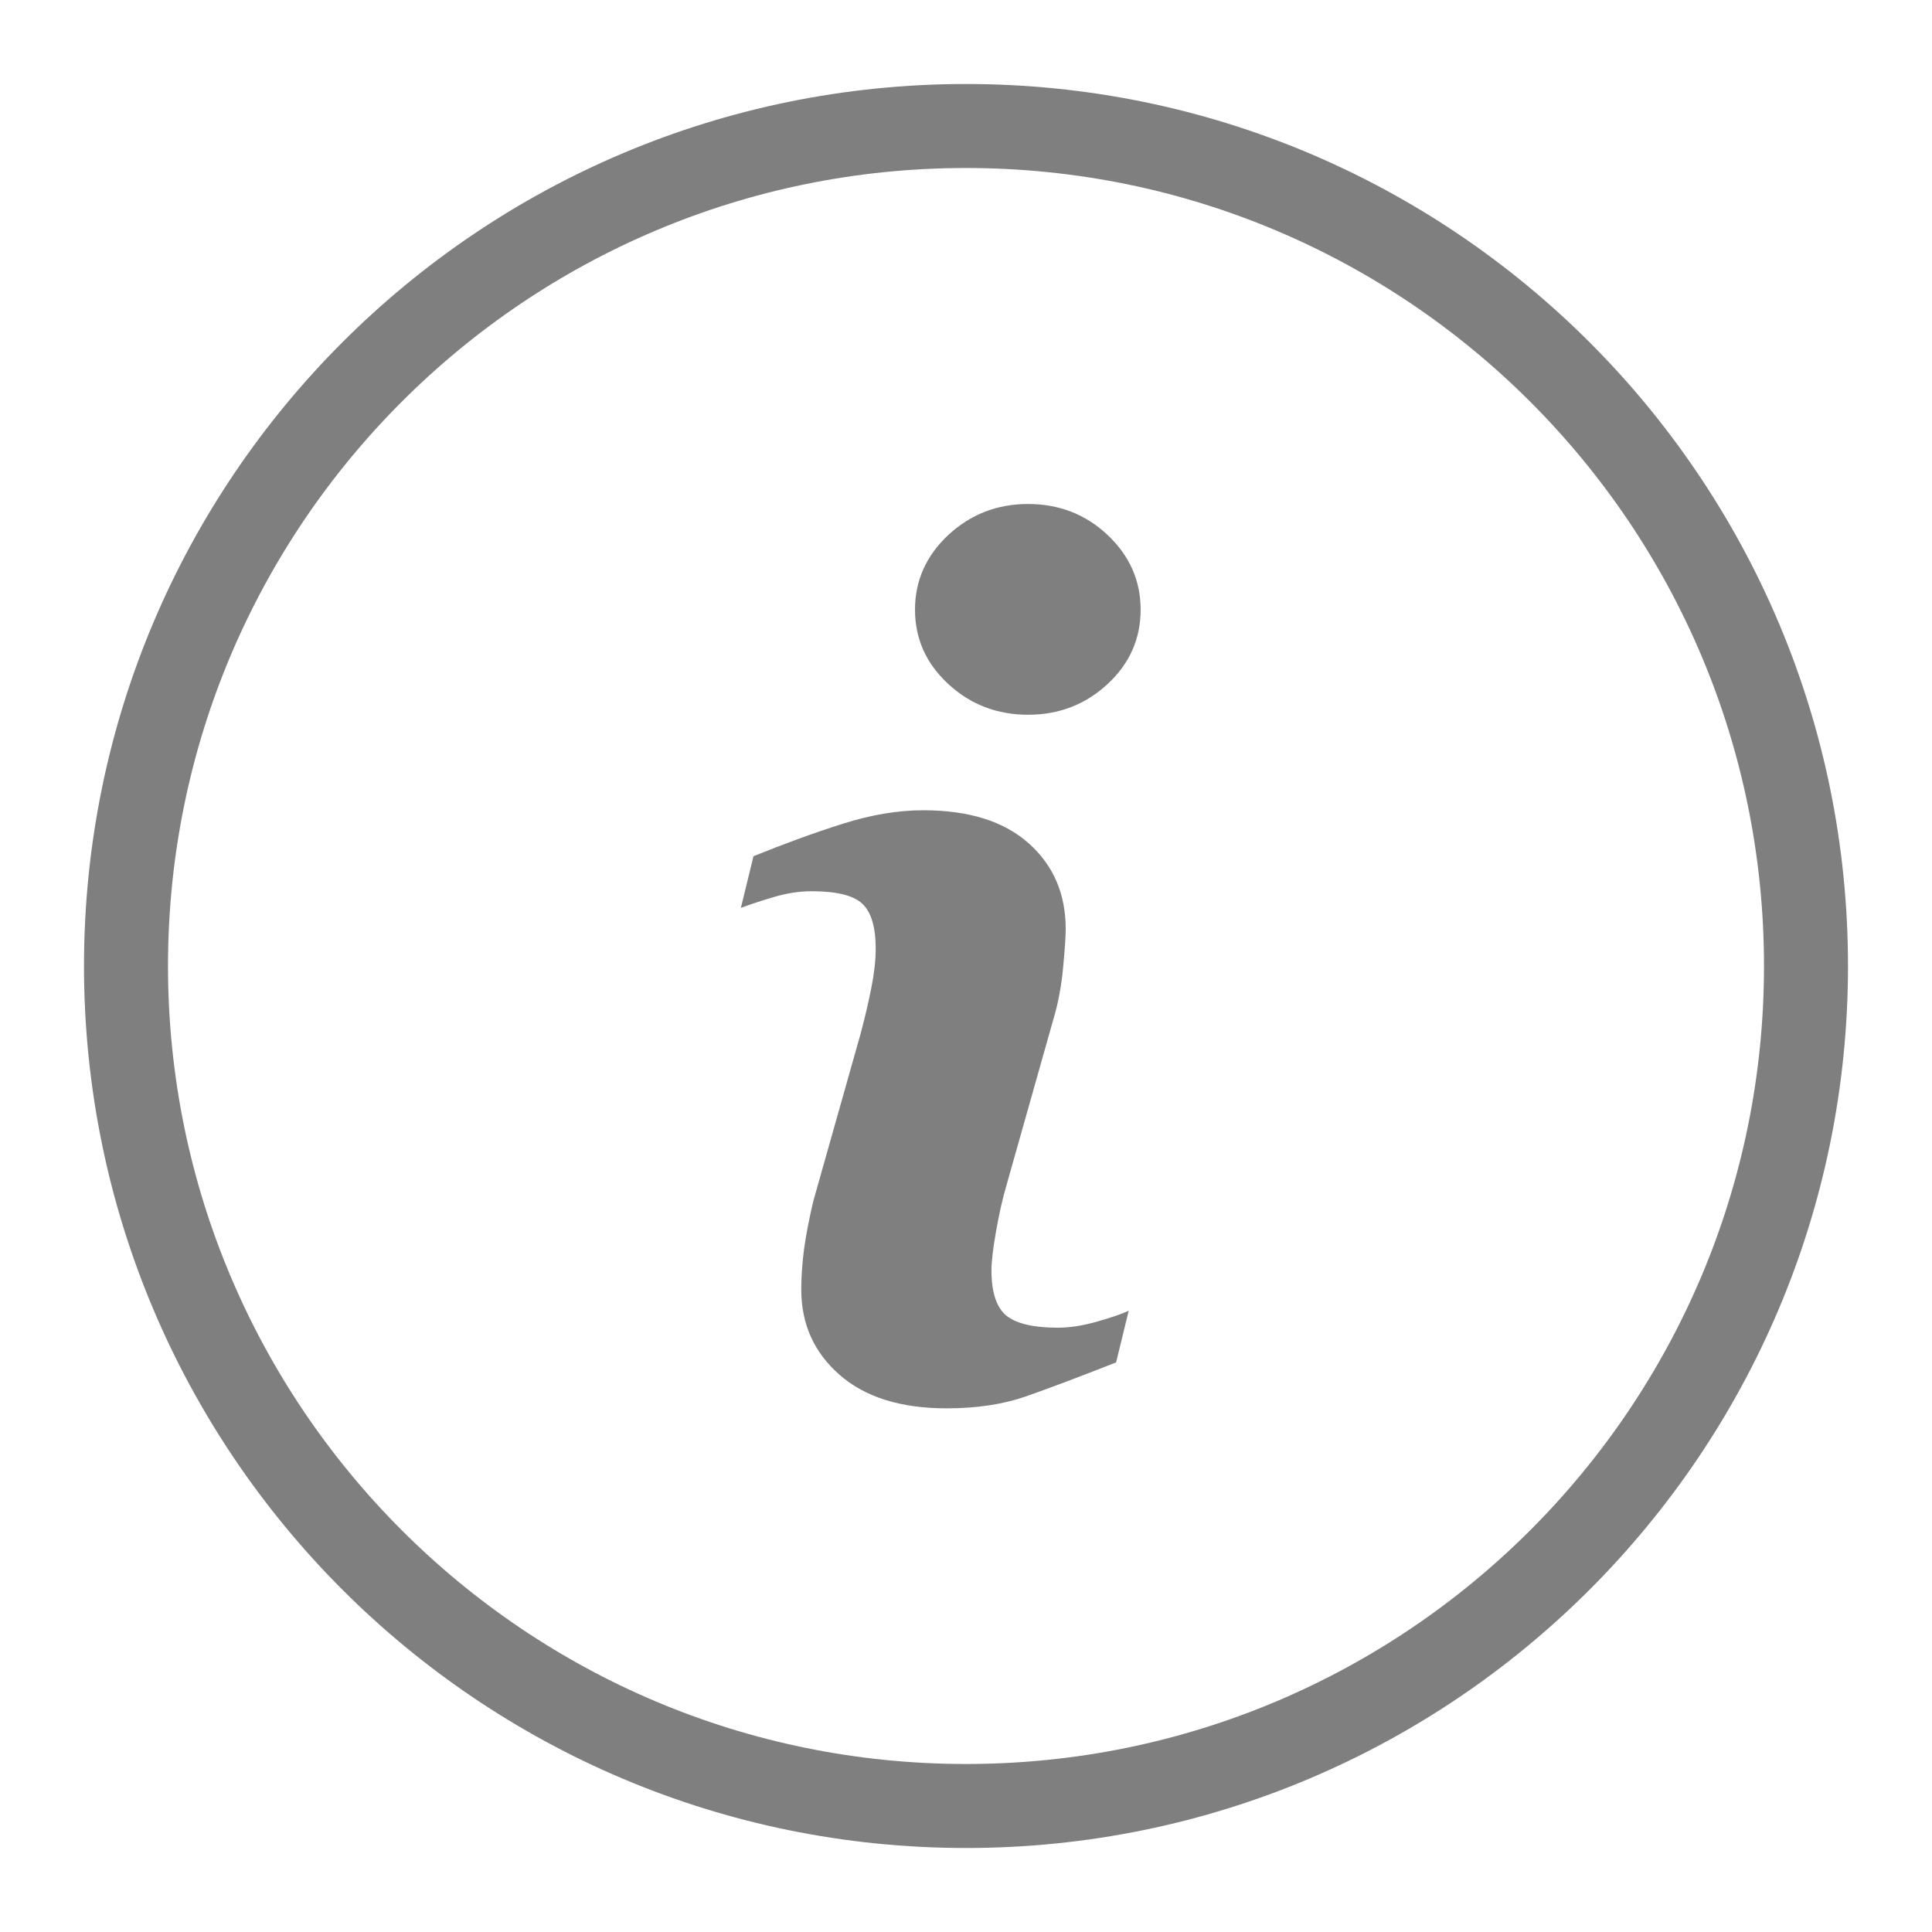
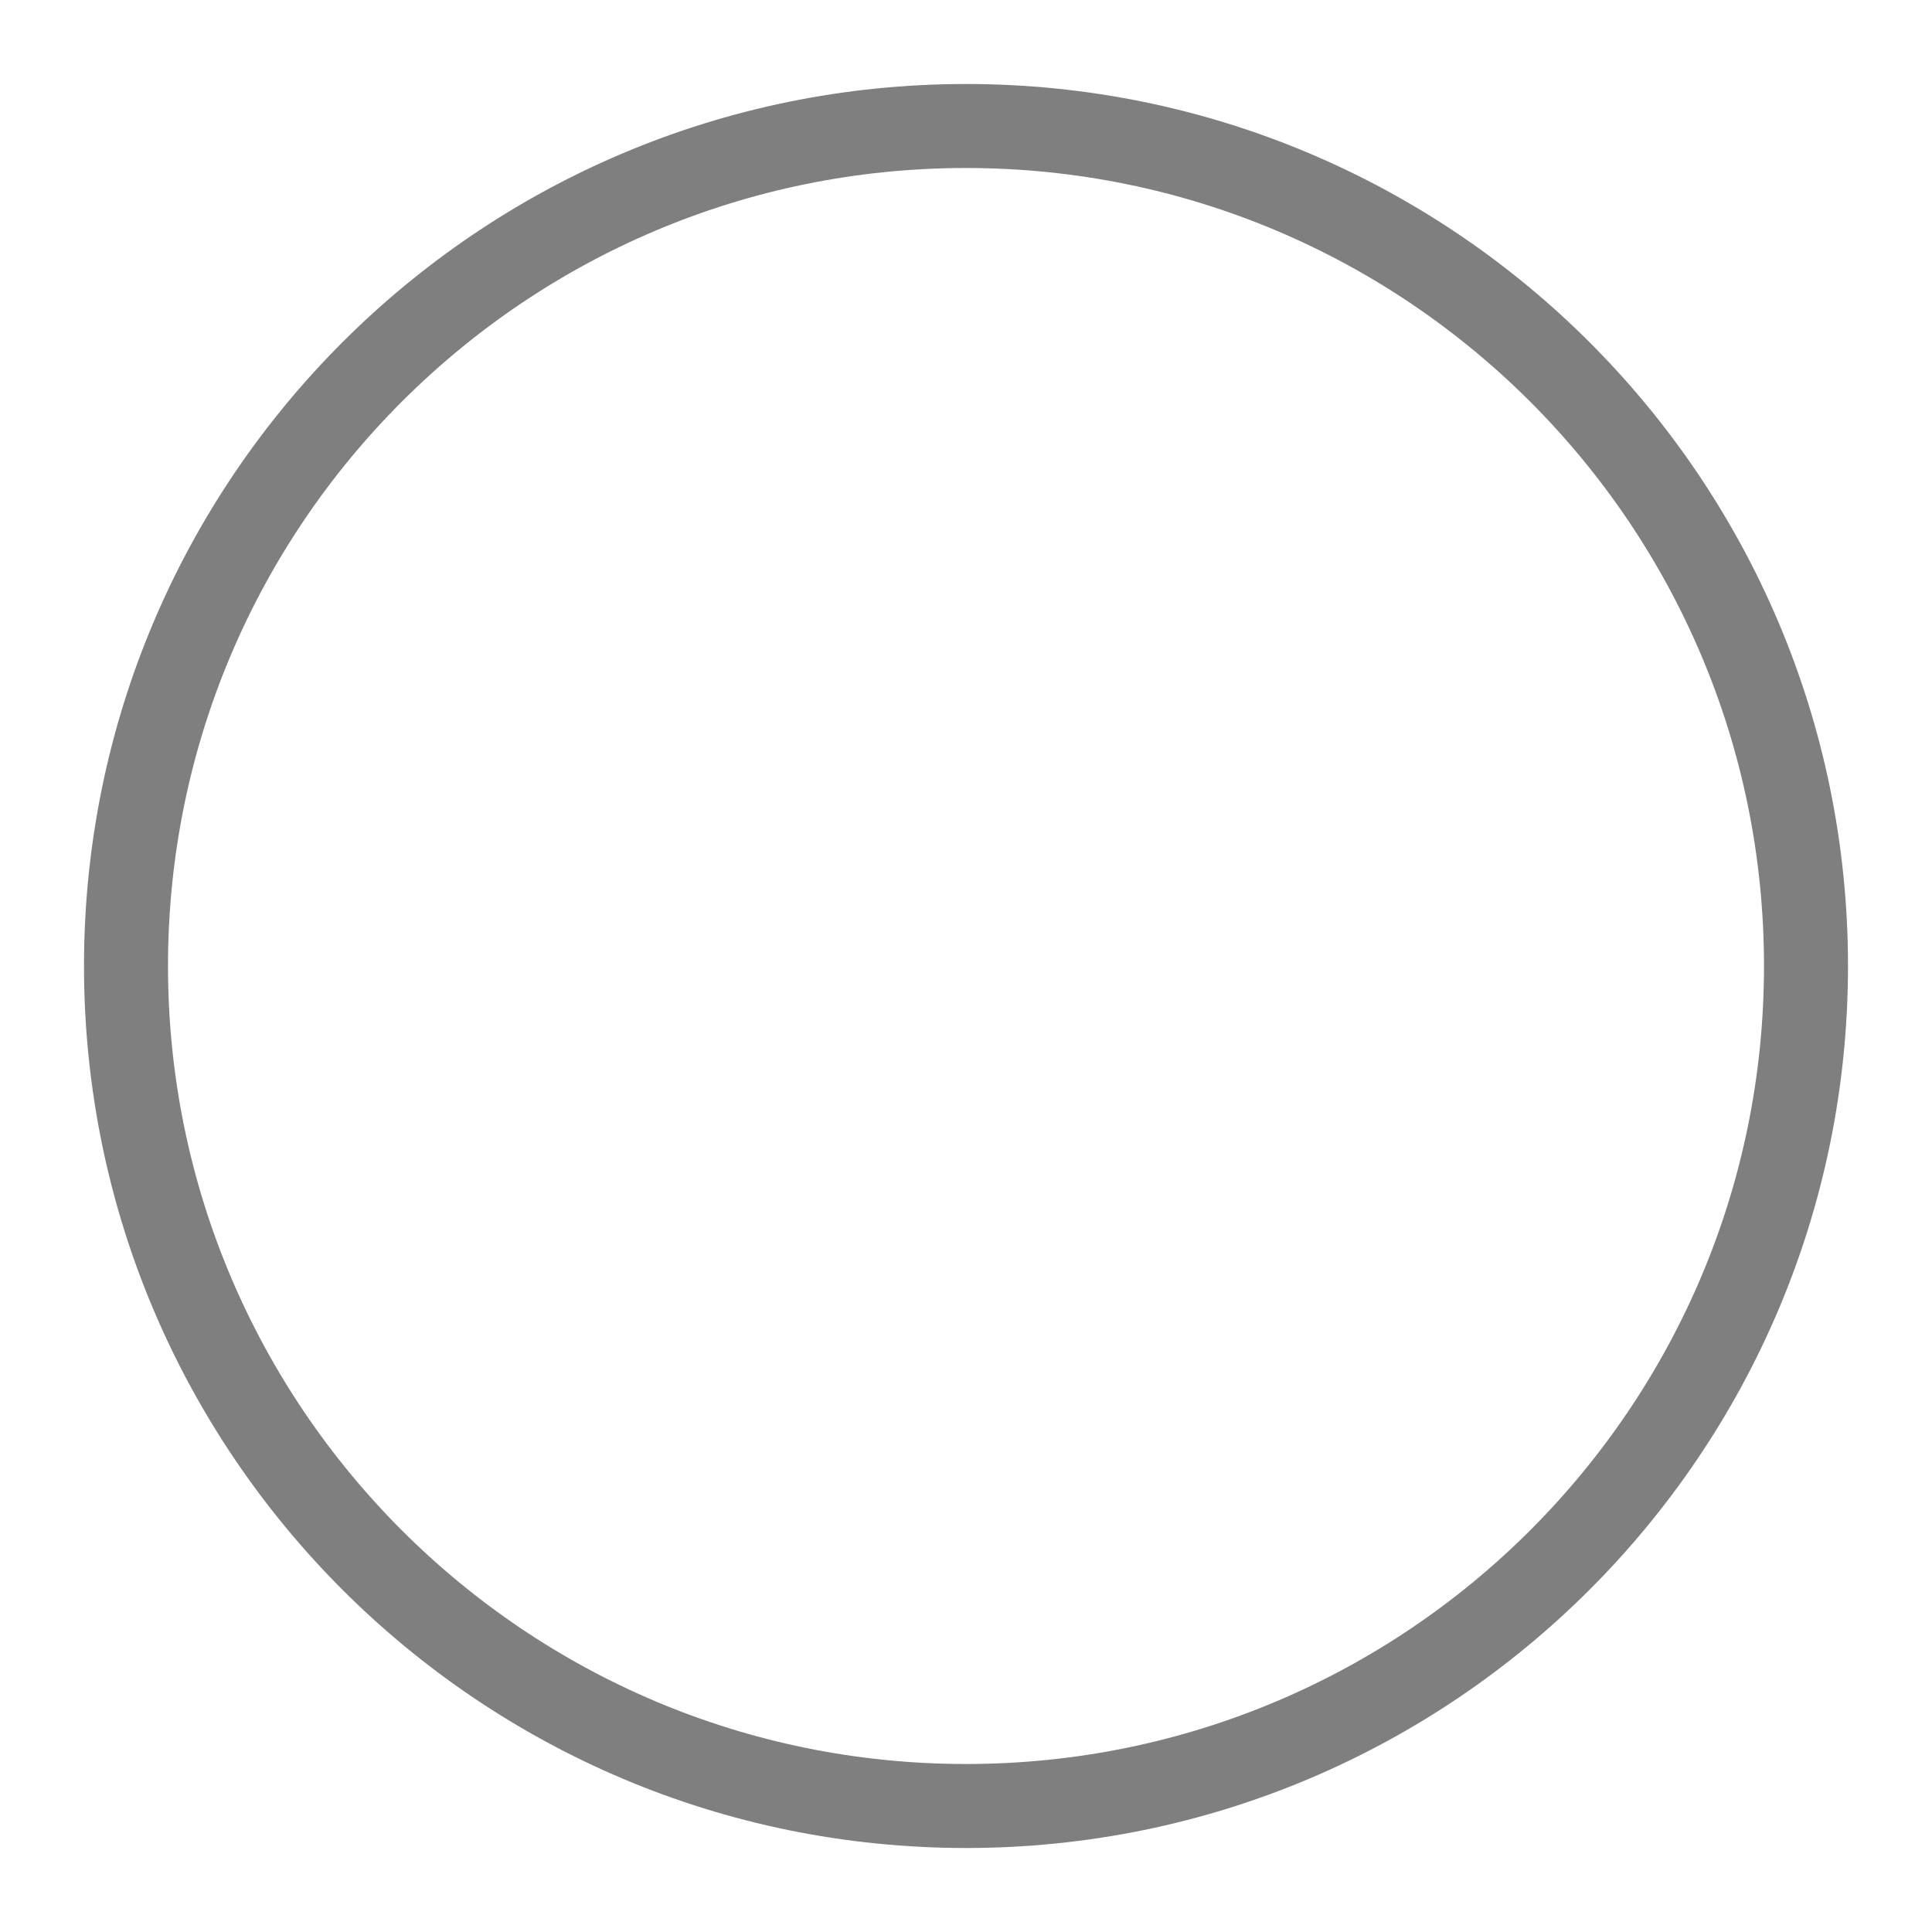
<svg xmlns="http://www.w3.org/2000/svg" version="1.1" baseProfile="basic" id="Layer_1" x="0px" y="0px" width="23px" height="23px" viewBox="0 0 23 23" xml:space="preserve">
  <g opacity="0.5">
-     <path d="M13.437,15.604l-0.15,0.615c-0.451,0.178-0.812,0.313-1.08,0.407c-0.27,0.093-0.582,0.14-0.938,0.14   c-0.547,0-0.972-0.134-1.274-0.399C9.69,16.1,9.539,15.762,9.539,15.352c0-0.16,0.012-0.322,0.034-0.488   c0.023-0.167,0.06-0.355,0.109-0.564l0.564-1.996c0.051-0.191,0.093-0.373,0.127-0.543s0.052-0.327,0.052-0.468   c0-0.255-0.053-0.433-0.158-0.533c-0.104-0.1-0.306-0.15-0.603-0.15c-0.146,0-0.296,0.023-0.449,0.068s-0.285,0.089-0.395,0.13   l0.15-0.615c0.37-0.15,0.724-0.279,1.062-0.386c0.337-0.107,0.656-0.161,0.958-0.161c0.543,0,0.961,0.131,1.256,0.393   s0.441,0.603,0.441,1.022c0,0.086-0.01,0.239-0.031,0.458c-0.02,0.219-0.058,0.419-0.112,0.602l-0.562,1.989   c-0.047,0.16-0.088,0.342-0.124,0.547s-0.055,0.359-0.055,0.465c0,0.264,0.06,0.444,0.177,0.54   c0.119,0.096,0.324,0.144,0.615,0.144c0.137,0,0.291-0.023,0.464-0.072C13.233,15.684,13.358,15.641,13.437,15.604z M13.579,7.258   c0,0.346-0.131,0.642-0.393,0.885s-0.578,0.366-0.947,0.366s-0.686-0.122-0.95-0.366c-0.264-0.244-0.396-0.539-0.396-0.885   s0.133-0.643,0.396-0.889C11.554,6.123,11.87,6,12.239,6s0.686,0.123,0.947,0.369S13.579,6.912,13.579,7.258z" />
-   </g>
+     </g>
  <path opacity="0.5" fill="none" stroke="#000000" stroke-miterlimit="10" d="M21.5,11.5c0,5.522-4.478,10-10,10l0,0  c-5.522,0-10-4.478-10-10l0,0c0-5.523,4.478-10,10-10l0,0C17.022,1.5,21.5,5.977,21.5,11.5L21.5,11.5z" />
</svg>